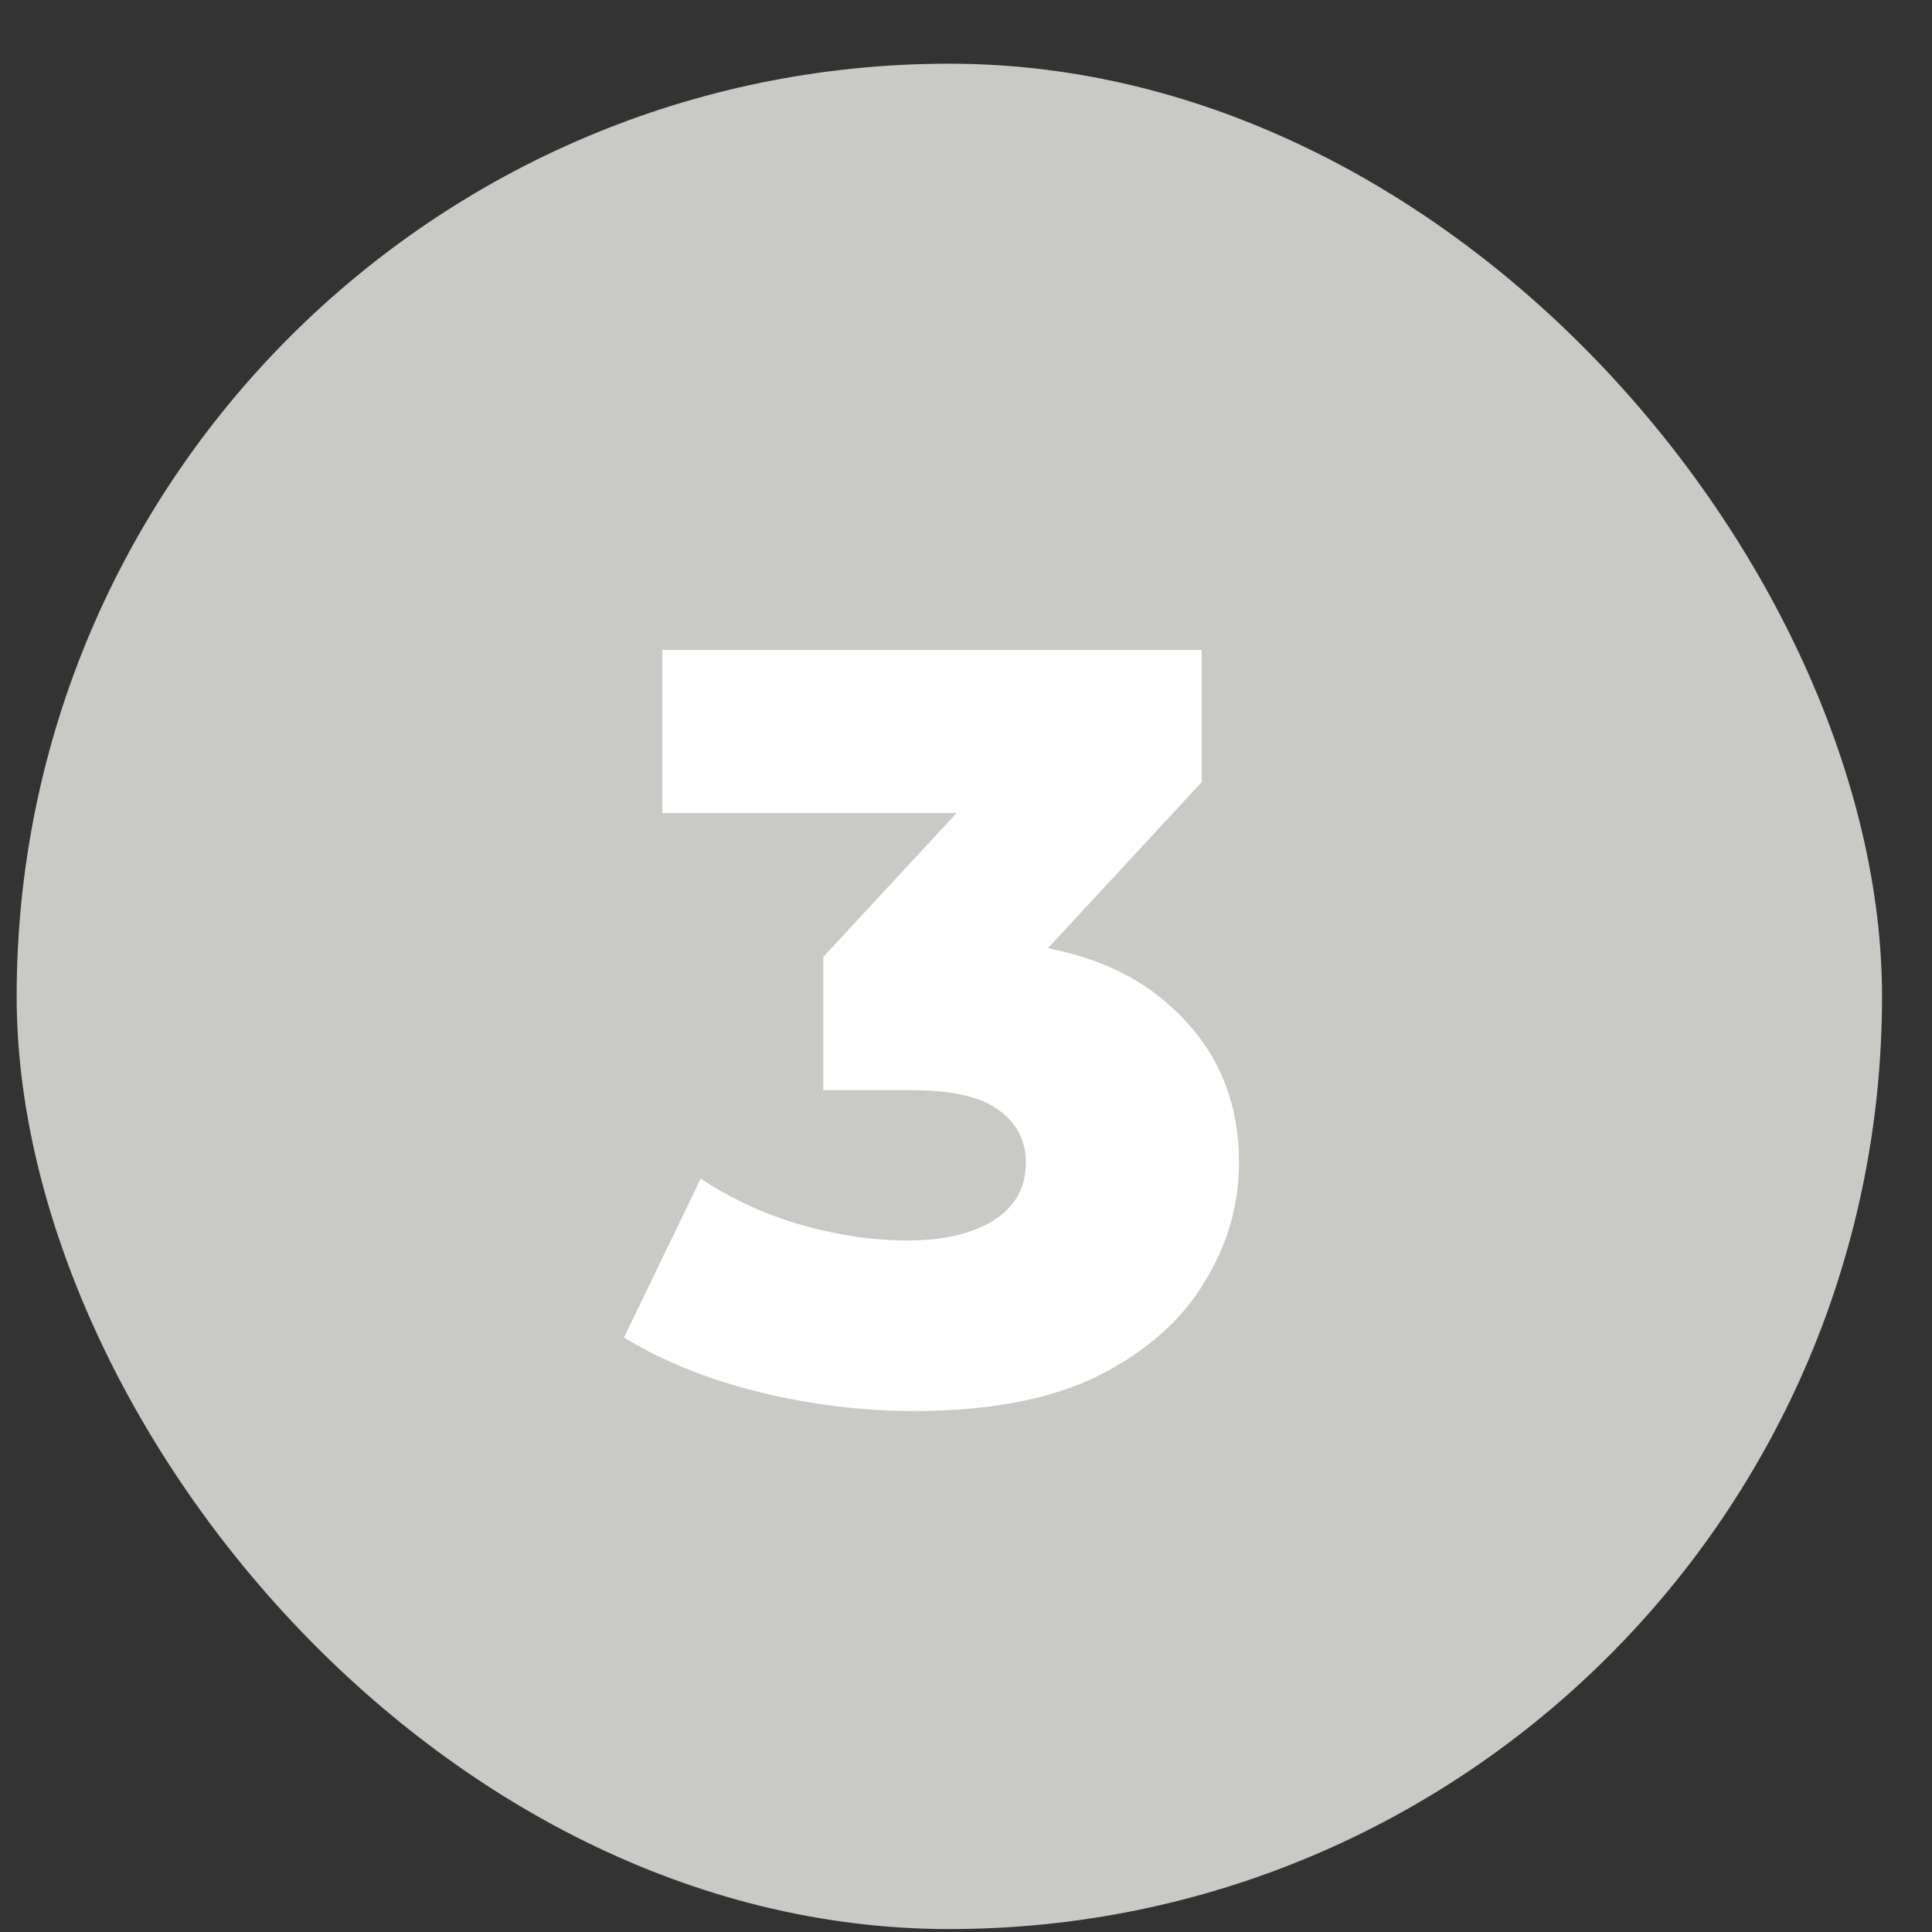
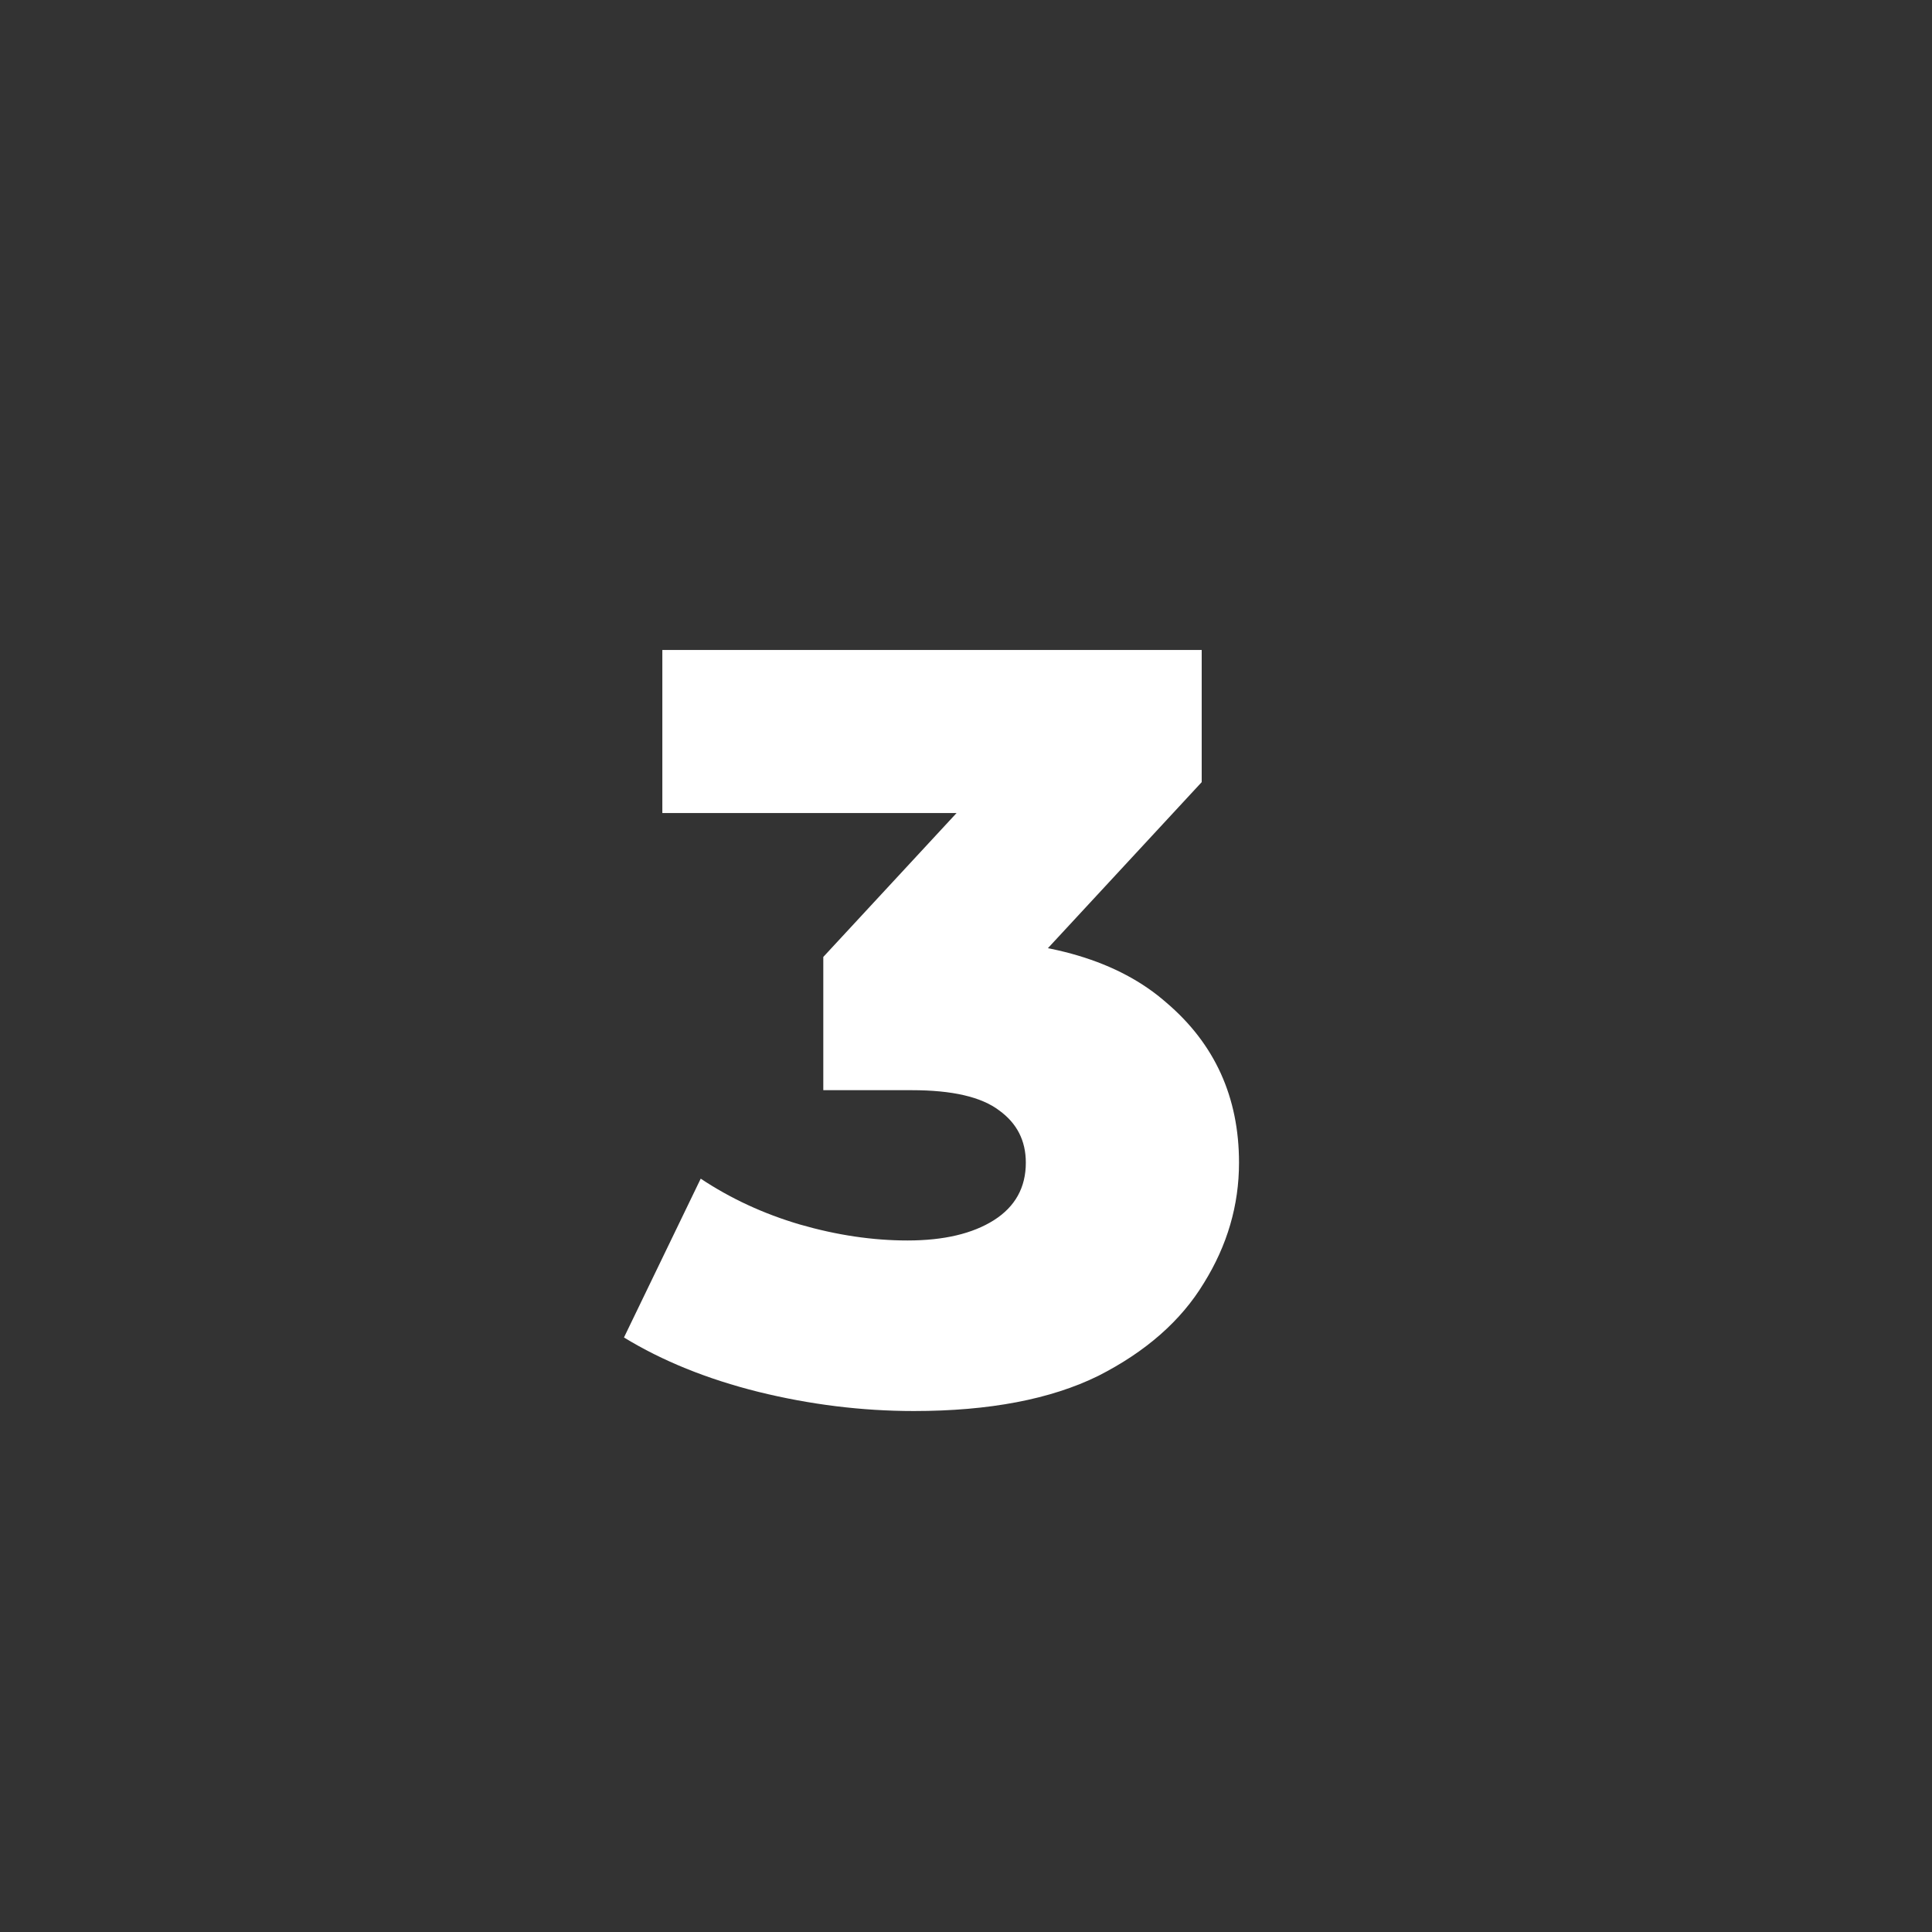
<svg xmlns="http://www.w3.org/2000/svg" width="29" height="29" viewBox="0 0 29 29" fill="none">
  <rect x="0" y="0" width="29" height="29" fill="#333333" stroke="none" />
-   <rect x="0.25" y="0.956" width="28" height="28" rx="14" fill="#C9C9C6" />
  <path d="M13.718 21.18C12.939 21.18 12.16 21.084 11.382 20.892C10.614 20.7 9.942 20.428 9.366 20.076L10.518 17.692C10.966 17.99 11.462 18.22 12.006 18.38C12.56 18.54 13.099 18.62 13.622 18.62C14.166 18.62 14.598 18.518 14.918 18.316C15.238 18.113 15.398 17.825 15.398 17.452C15.398 17.121 15.264 16.86 14.998 16.668C14.731 16.465 14.294 16.364 13.686 16.364H12.358V14.364L15.366 11.116L15.67 12.204H9.942V9.756H18.038V11.74L15.03 14.988L13.478 14.108H14.342C15.739 14.108 16.795 14.422 17.51 15.052C18.235 15.67 18.598 16.47 18.598 17.452C18.598 18.092 18.422 18.694 18.07 19.26C17.728 19.825 17.2 20.289 16.486 20.652C15.771 21.004 14.848 21.18 13.718 21.18Z" fill="white" />
</svg>